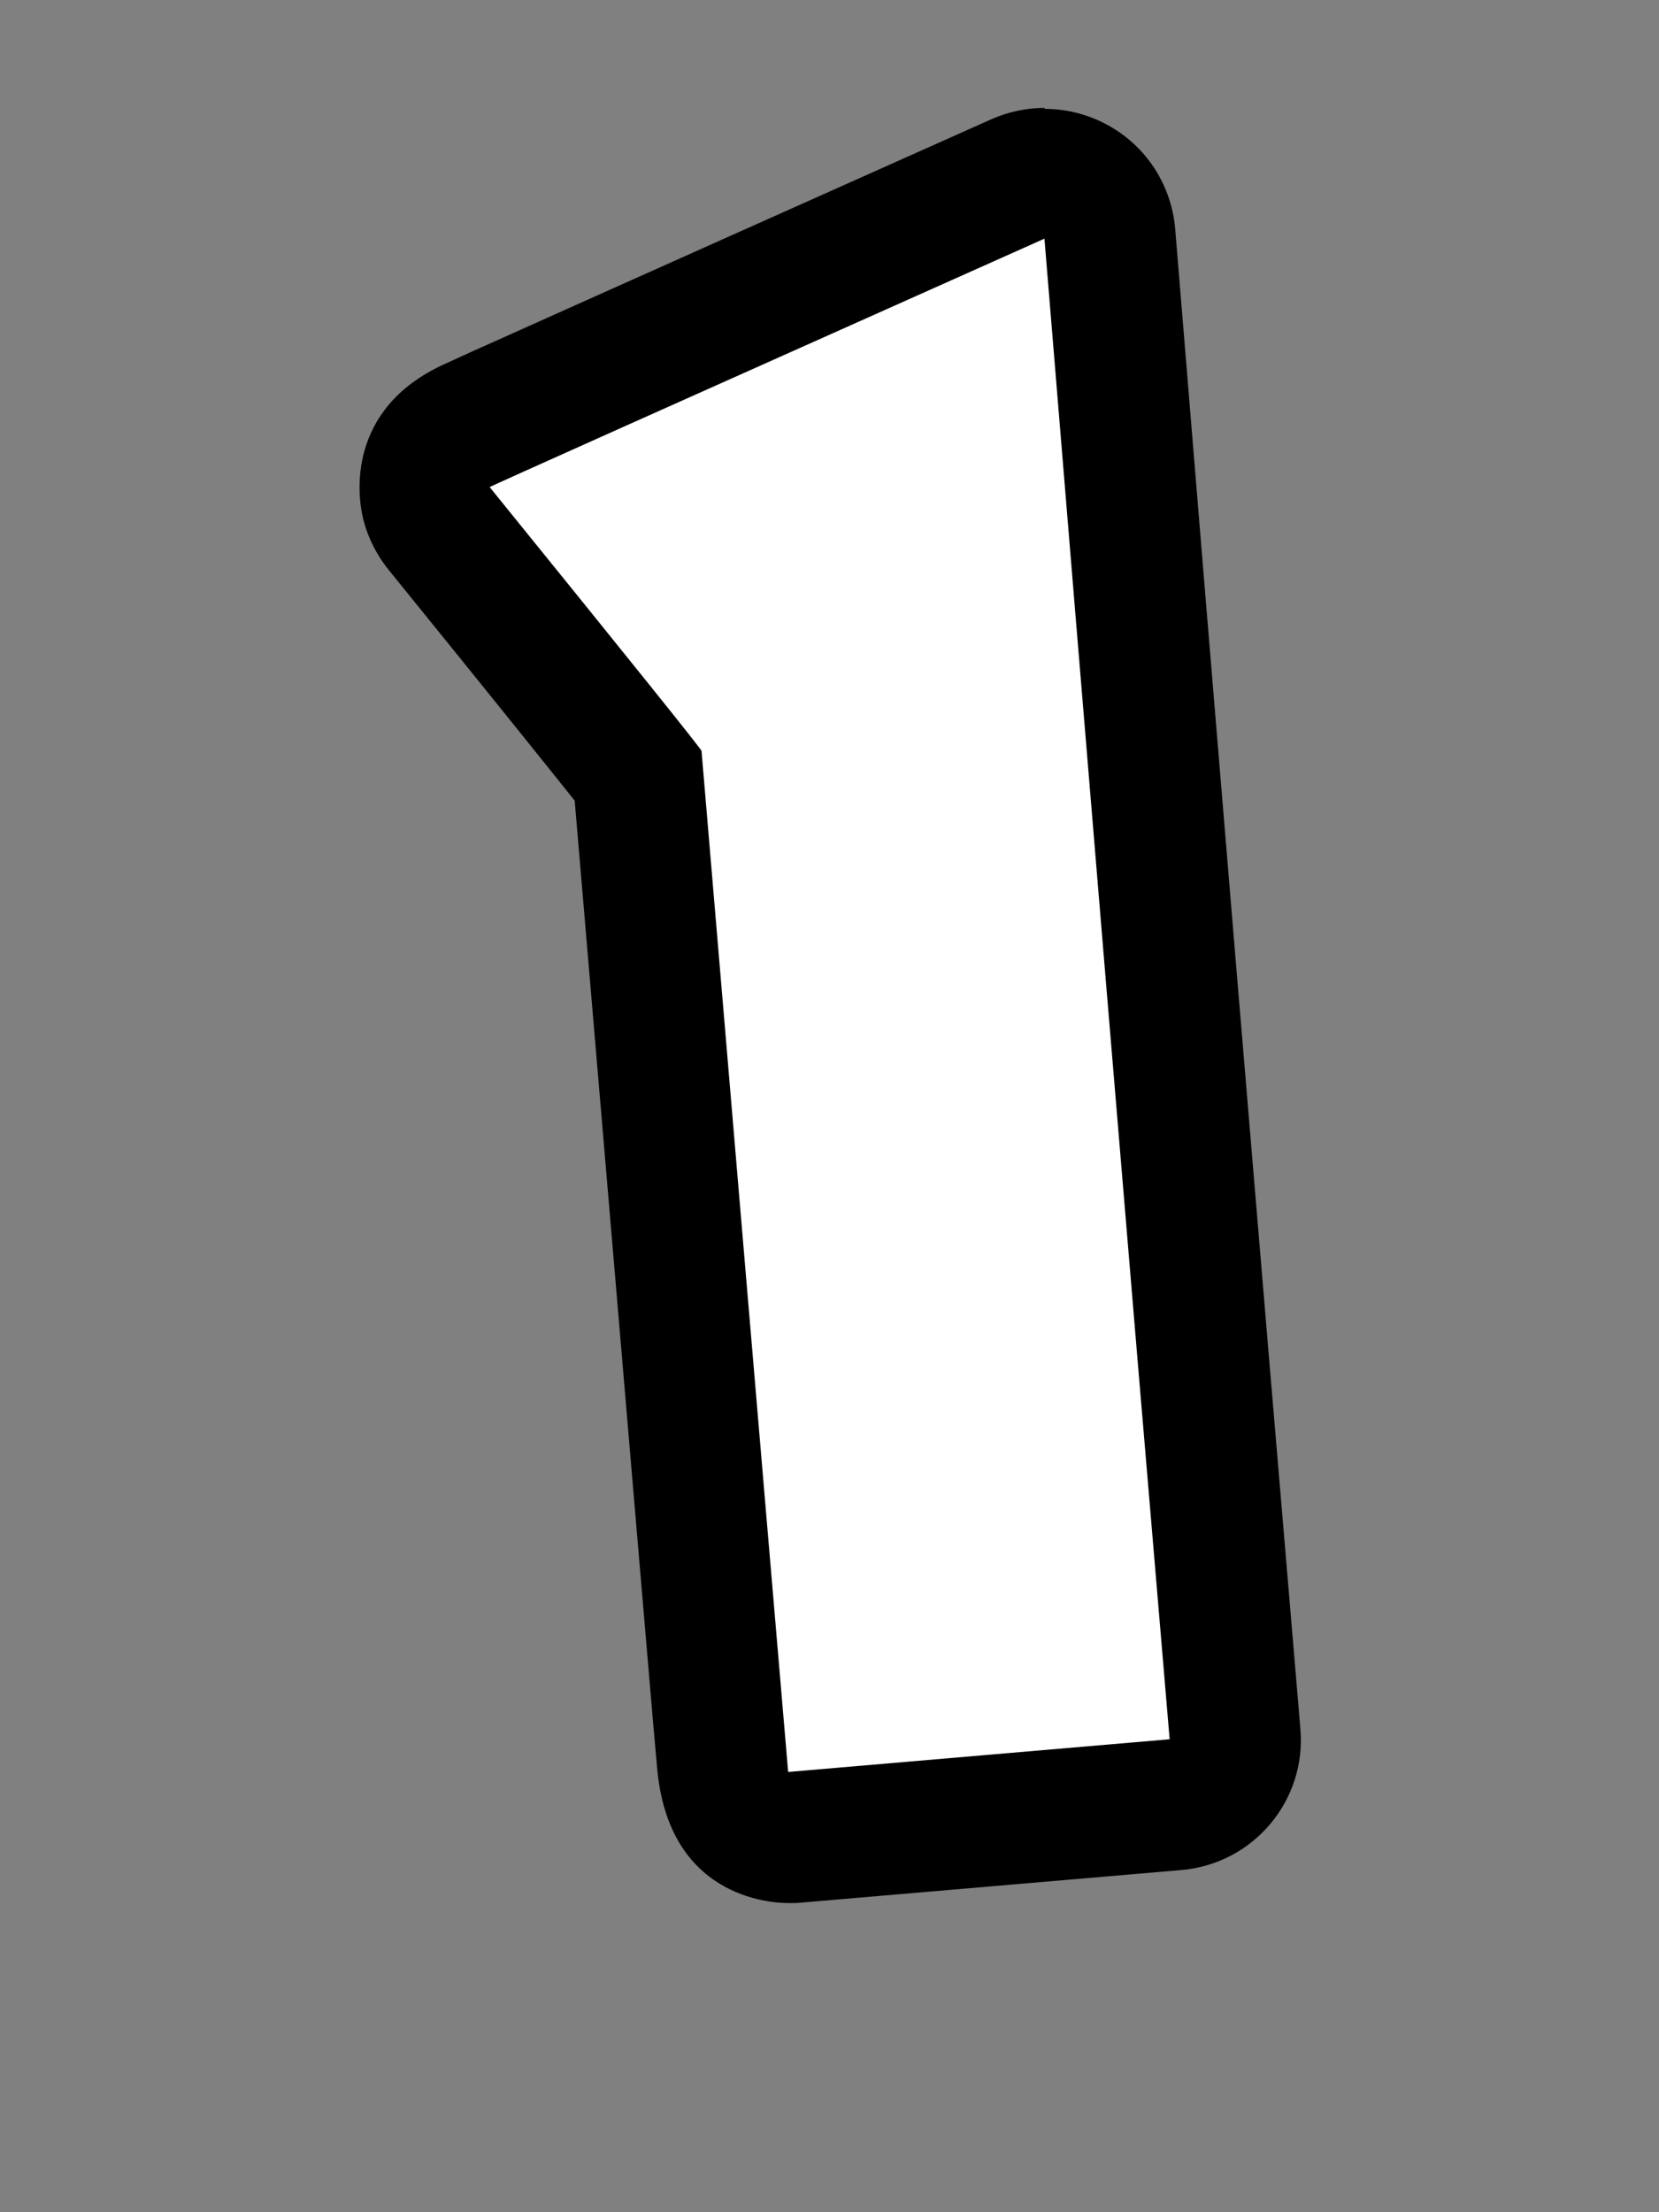
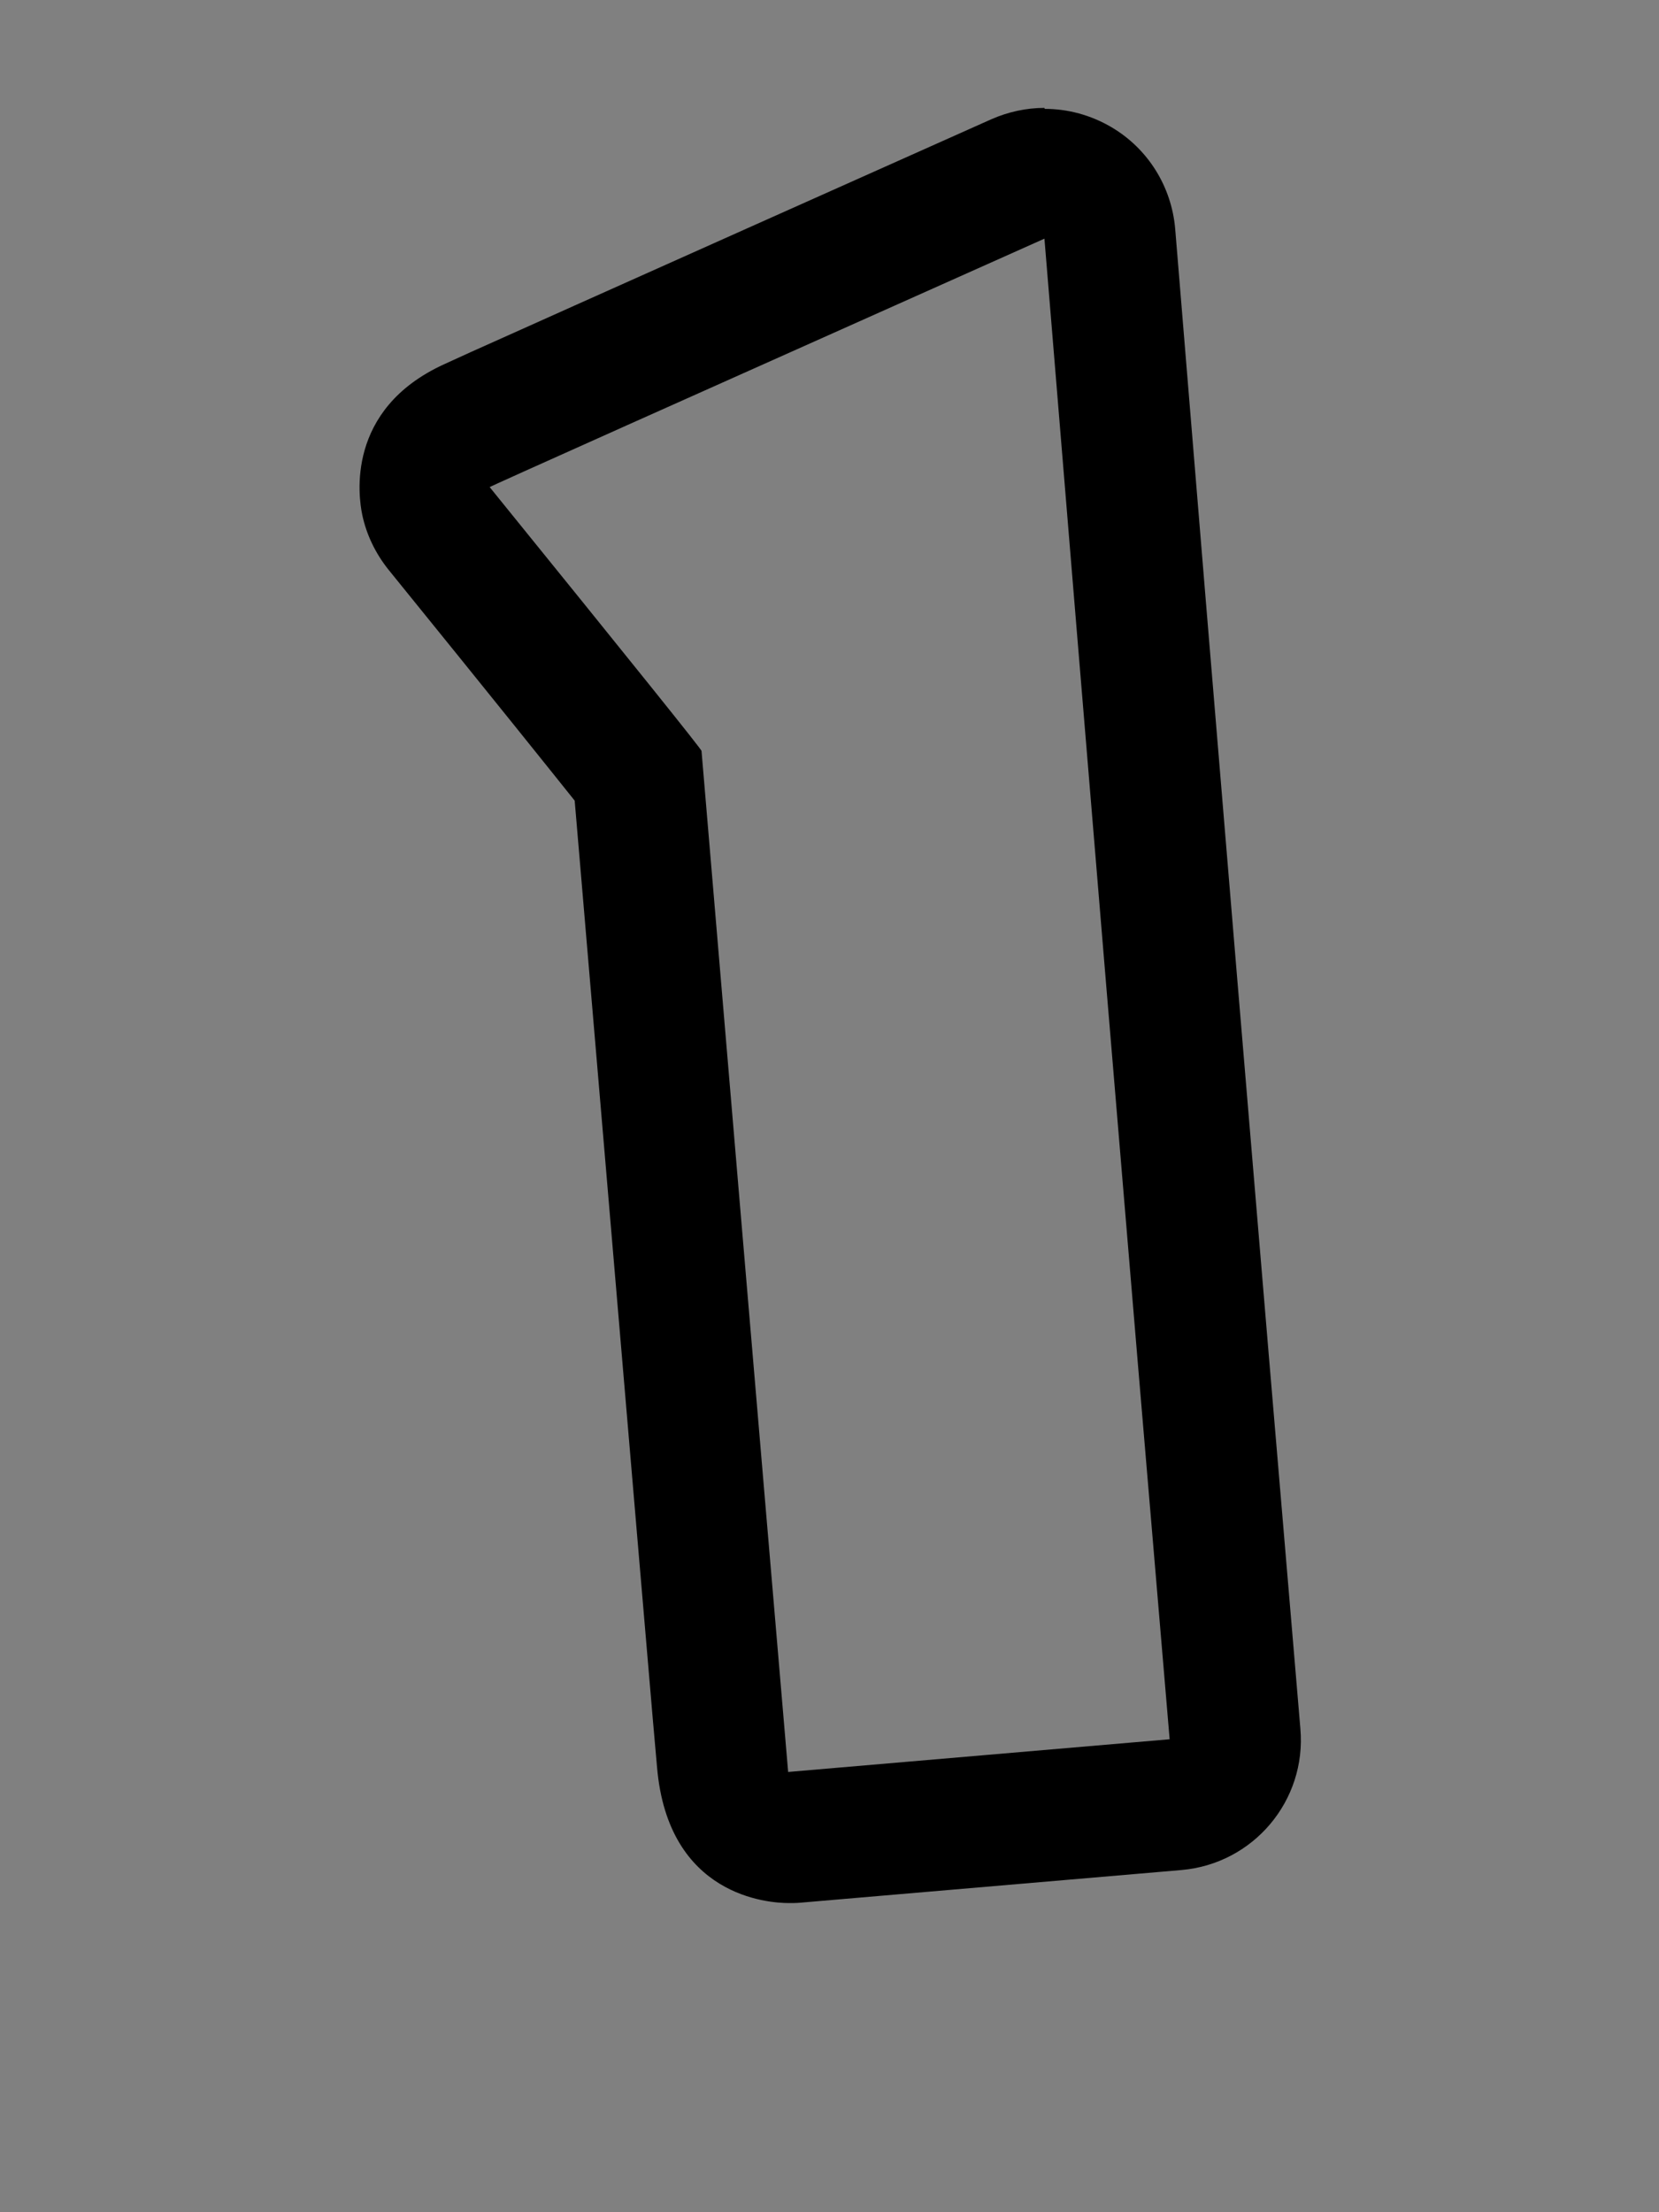
<svg xmlns="http://www.w3.org/2000/svg" id="_1" data-name="1" viewBox="0 0 50.75 67.66">
  <rect x="0" y="0" width="50.75" height="67.66" fill="#808080" stroke="none" />
  <defs>
    <style>
      .cls-1 {
        fill: #fff;
      }
    </style>
  </defs>
-   <path class="cls-1" d="m24.12,56.2c-1.84,0-1.95-1.26-2.16-3.78l-2.44-28.7c-.57-.72-2.11-2.64-6.09-7.56-.2-.25-.34-.53-.4-.84-.34-1.58.84-2.11,2.19-2.72l3.19-1.43c2.83-1.27,7.07-3.16,12.73-5.69.26-.12.54-.17.82-.17.35,0,.71.09,1.02.28.56.33.92.91.97,1.56,1.26,15.32,2.53,30.61,3.83,45.89.09,1.1-.72,2.07-1.82,2.16l-11.67,1c-.06,0-.11,0-.17,0Z" />
  <path d="m31.95,7.3c1.26,15.32,2.53,30.62,3.83,45.9l-11.67,1s0,0,0,0c0,0-.89-10.41-2.65-31.23.04,0-2.12-2.69-6.48-8.07-.04,0,5.62-2.53,16.97-7.6m0-4c-.55,0-1.11.12-1.63.35-5.66,2.53-9.9,4.42-12.73,5.69-1.42.64-2.48,1.11-3.19,1.43l-.81.37c-3.03,1.38-2.62,4.07-2.51,4.6.13.62.41,1.19.8,1.68,3.34,4.12,4.94,6.12,5.7,7.07l1.89,22.24.5,5.86.13,1.47c.34,3.95,3.41,4.15,4.03,4.15.11,0,.23,0,.34-.01l11.67-1c2.2-.19,3.83-2.12,3.64-4.32-1.3-15.31-2.59-30.74-3.83-45.88-.11-1.29-.83-2.45-1.95-3.11-.63-.37-1.33-.56-2.04-.56h0Z" />
</svg>